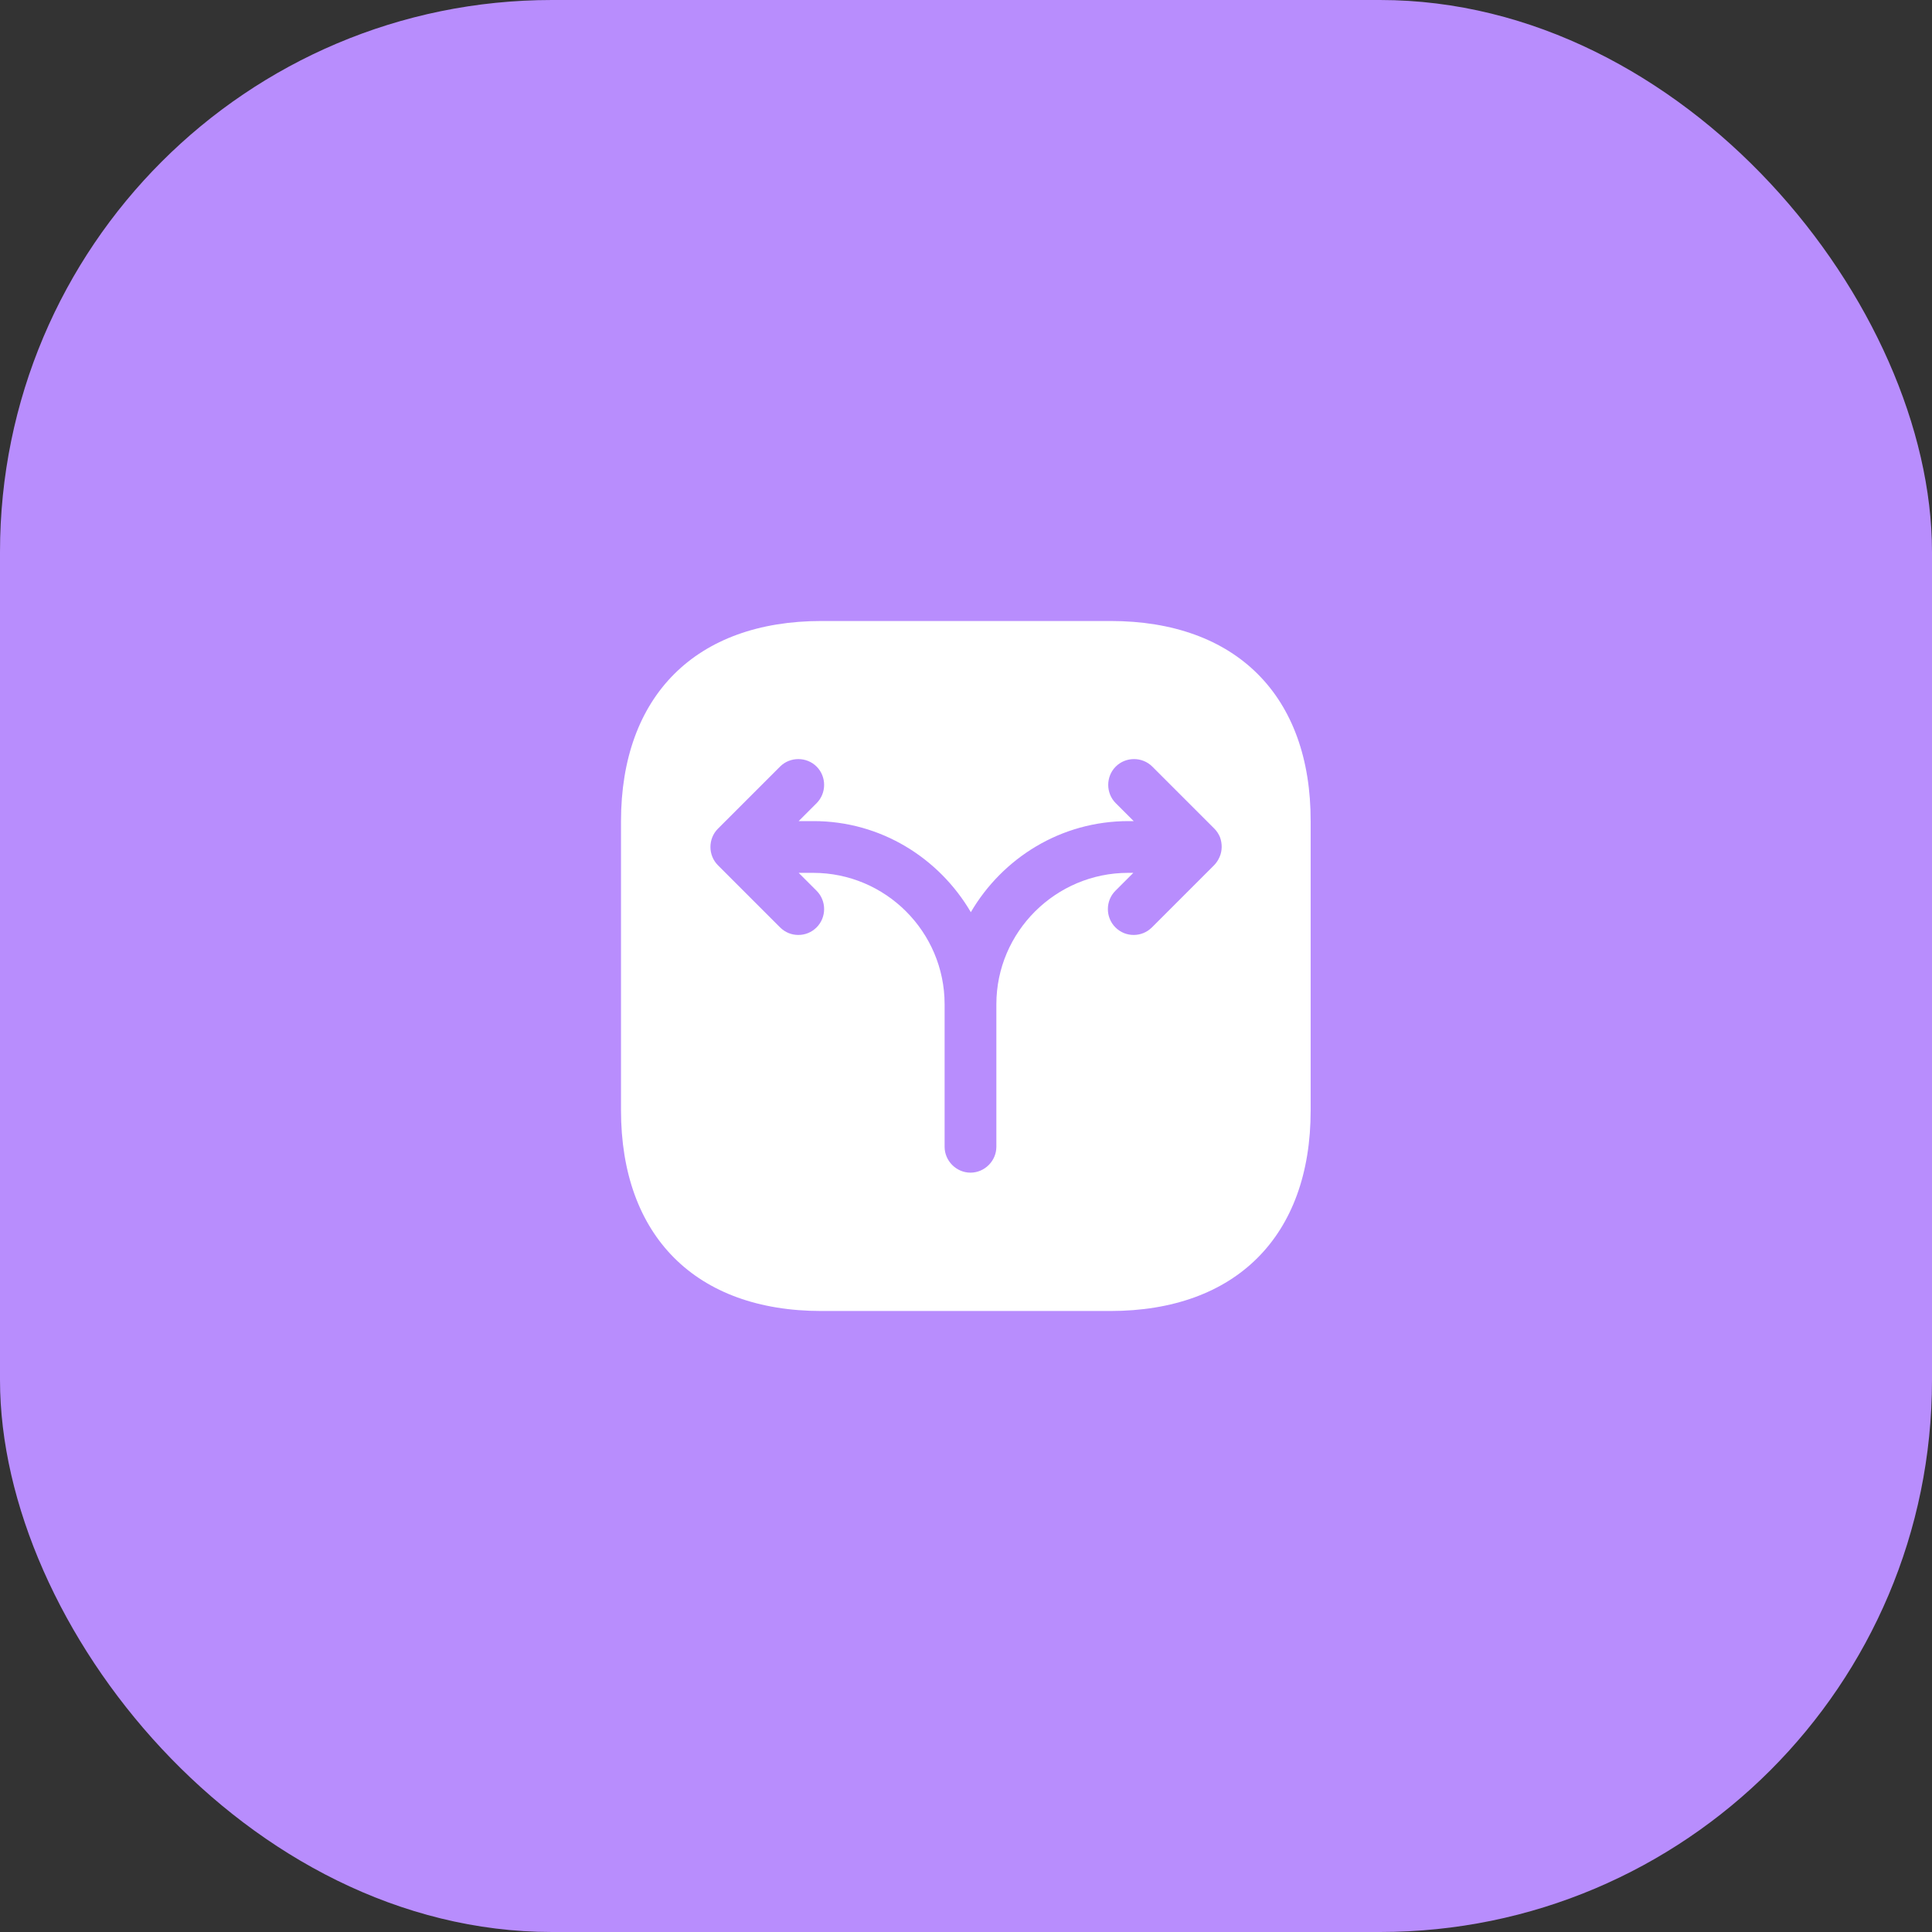
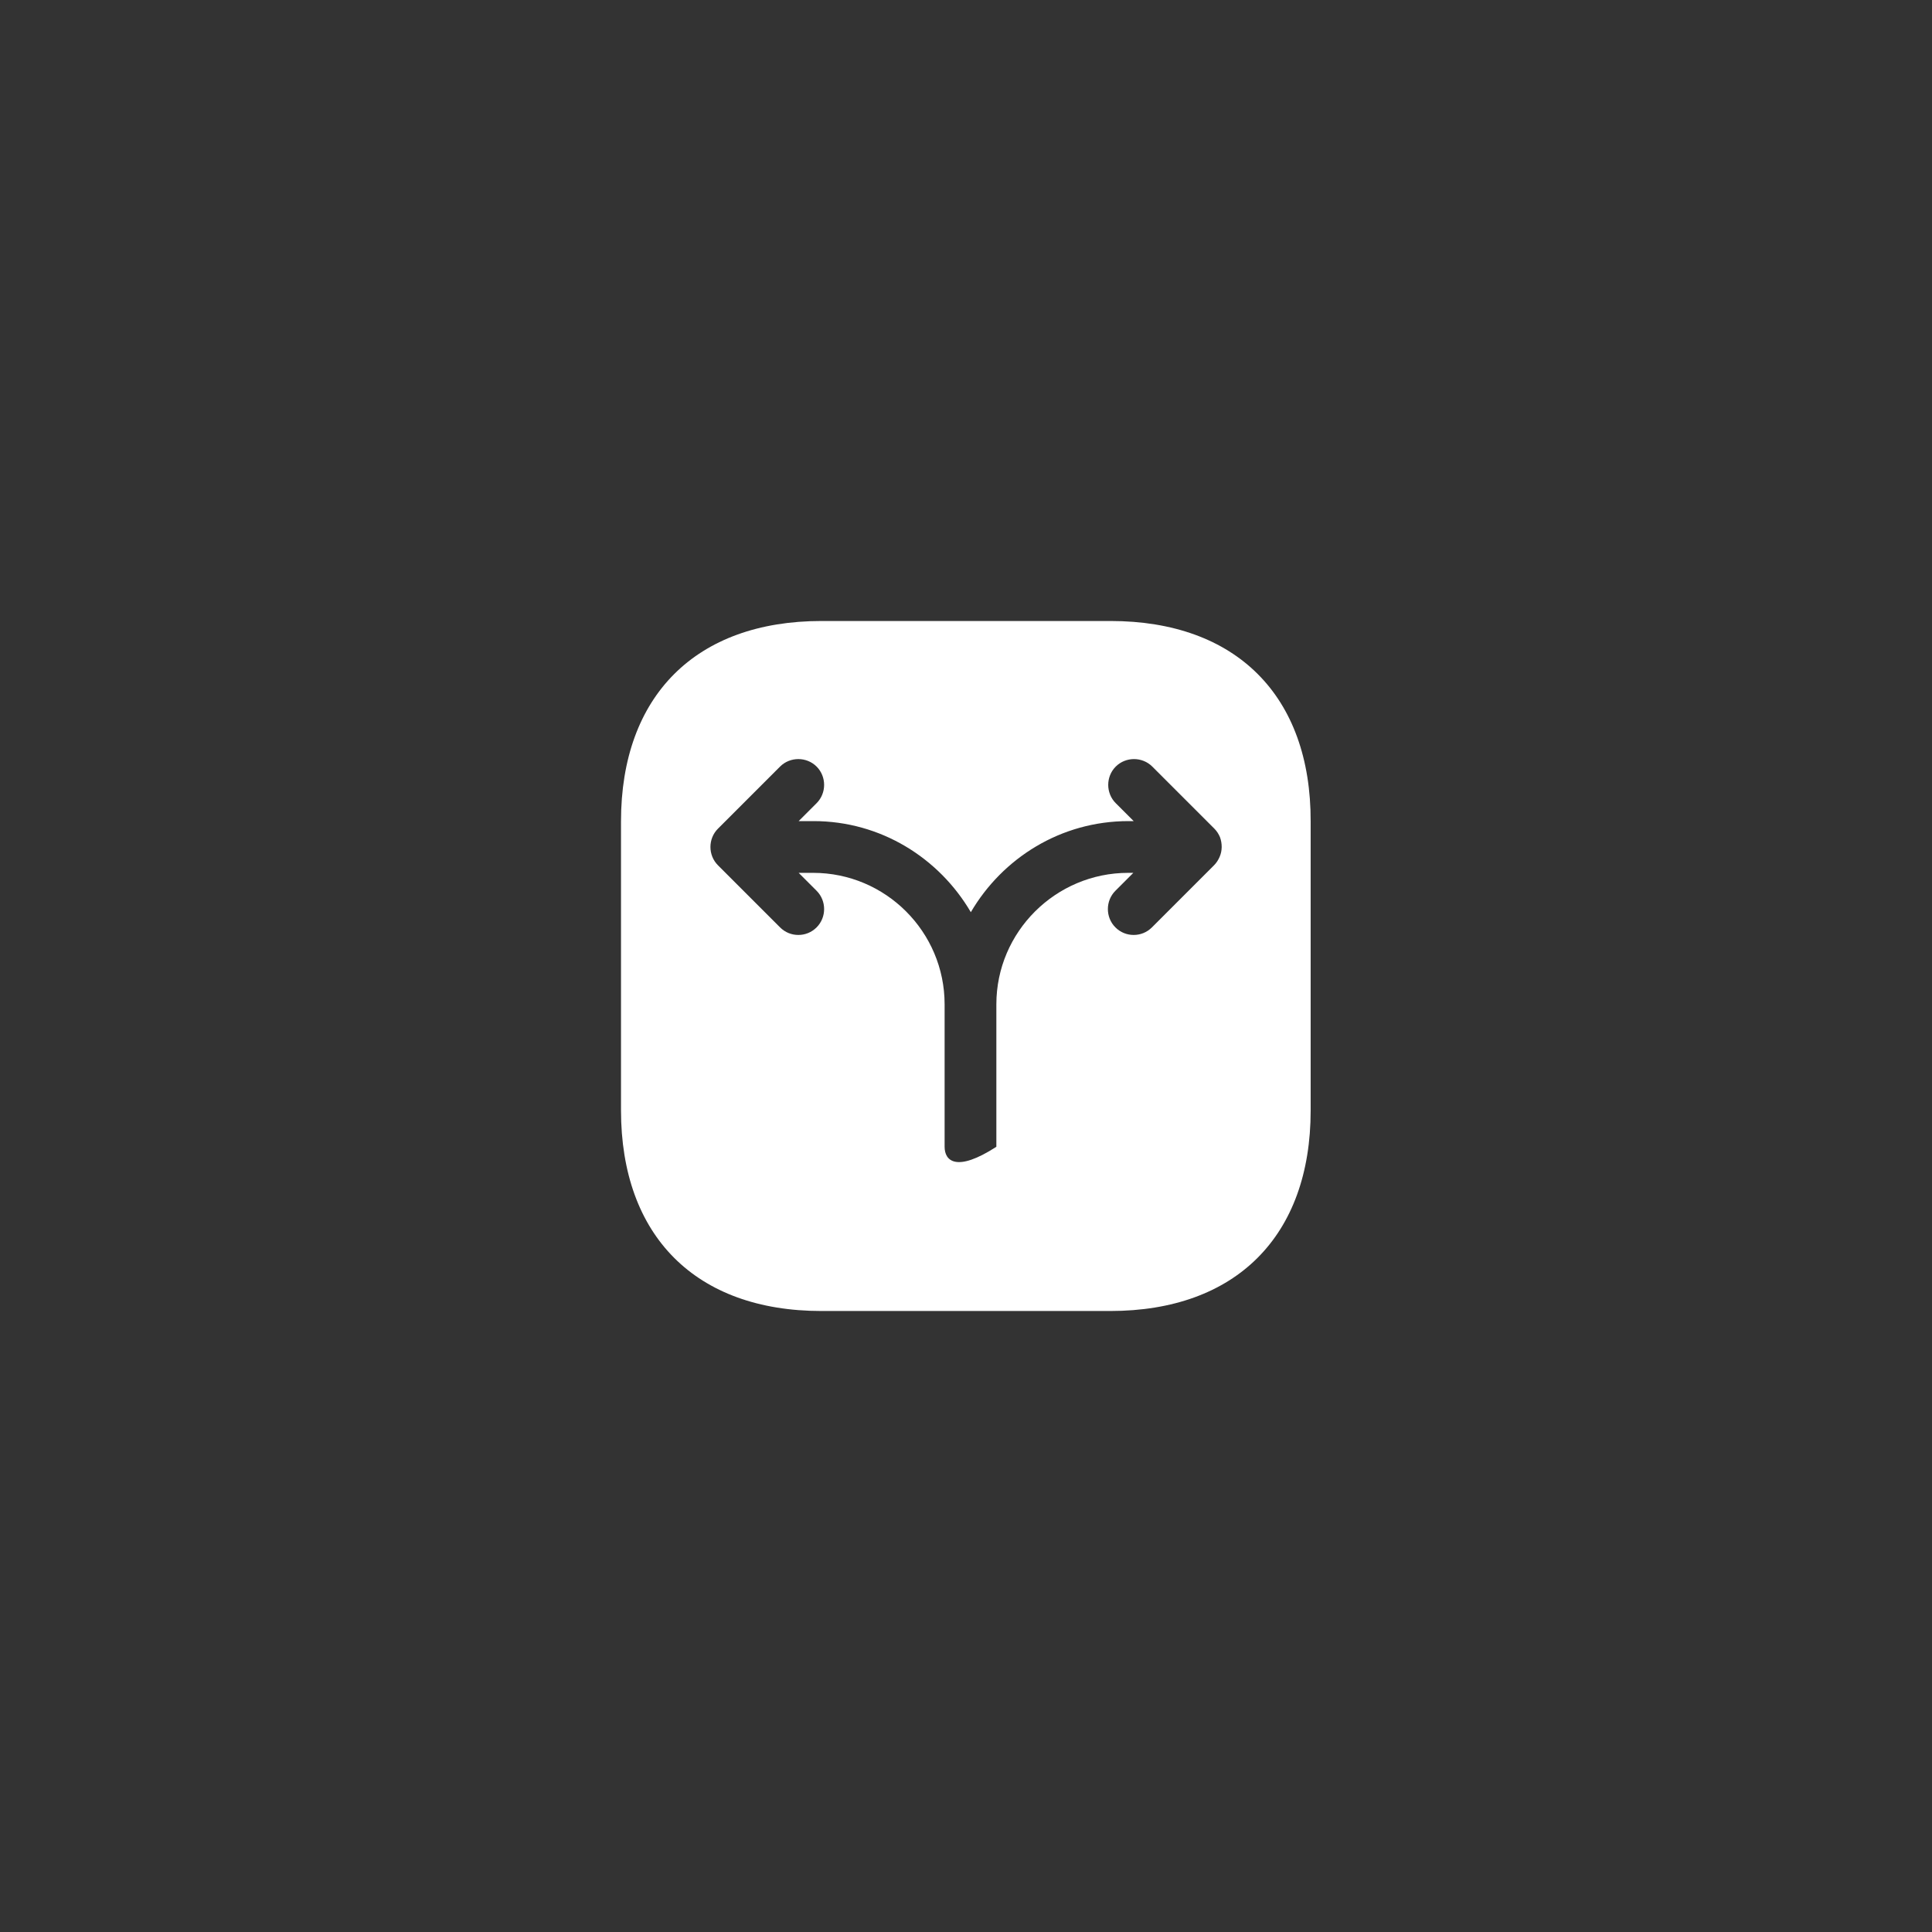
<svg xmlns="http://www.w3.org/2000/svg" width="56" height="56" viewBox="0 0 56 56" fill="none">
  <rect x="0" y="0" width="56" height="56" fill="#333333" stroke="none" />
-   <rect width="56" height="56" rx="16" fill="#B88DFD" />
-   <path d="M32.19 18H23.81C20.17 18 18 20.17 18 23.81V32.18C18 35.83 20.17 38 23.81 38H32.18C35.82 38 37.99 35.83 37.99 32.19V23.81C38 20.17 35.83 18 32.19 18ZM35.35 24.84C35.31 24.93 35.26 25.01 35.19 25.08L33.39 26.88C33.24 27.03 33.05 27.1 32.86 27.1C32.67 27.1 32.48 27.03 32.33 26.88C32.04 26.59 32.04 26.11 32.33 25.82L32.85 25.3H32.7C30.6 25.3 28.88 27.01 28.88 29.11V31.07V33.24C28.88 33.65 28.54 33.99 28.13 33.99C27.72 33.99 27.38 33.65 27.38 33.24V31.07V29.11C27.38 27.01 25.67 25.3 23.57 25.3H23.15L23.67 25.82C23.96 26.11 23.96 26.59 23.67 26.88C23.52 27.03 23.33 27.1 23.14 27.1C22.95 27.1 22.76 27.03 22.61 26.88L20.81 25.08C20.52 24.79 20.52 24.31 20.81 24.02L22.61 22.22C22.9 21.93 23.38 21.93 23.67 22.22C23.96 22.51 23.96 22.99 23.67 23.28L23.15 23.8H23.58C25.53 23.8 27.22 24.87 28.14 26.44C29.06 24.87 30.75 23.8 32.71 23.8H32.86L32.34 23.28C32.05 22.99 32.05 22.51 32.34 22.22C32.63 21.93 33.11 21.93 33.4 22.22L35.2 24.02C35.27 24.09 35.32 24.17 35.36 24.26C35.43 24.45 35.43 24.66 35.35 24.84Z" fill="white" />
+   <path d="M32.19 18H23.81C20.17 18 18 20.17 18 23.81V32.18C18 35.83 20.17 38 23.81 38H32.18C35.82 38 37.99 35.83 37.99 32.19V23.81C38 20.17 35.83 18 32.19 18ZM35.35 24.84C35.31 24.93 35.26 25.01 35.19 25.08L33.39 26.88C33.24 27.03 33.05 27.1 32.86 27.1C32.67 27.1 32.48 27.03 32.33 26.88C32.04 26.59 32.04 26.11 32.33 25.82L32.85 25.3H32.7C30.6 25.3 28.88 27.01 28.88 29.11V31.07V33.24C27.72 33.99 27.38 33.65 27.38 33.24V31.07V29.11C27.38 27.01 25.67 25.3 23.57 25.3H23.15L23.67 25.82C23.96 26.11 23.96 26.59 23.67 26.88C23.52 27.03 23.33 27.1 23.14 27.1C22.95 27.1 22.76 27.03 22.61 26.88L20.81 25.08C20.52 24.79 20.52 24.31 20.81 24.02L22.61 22.22C22.9 21.93 23.38 21.93 23.67 22.22C23.96 22.51 23.96 22.99 23.67 23.28L23.15 23.8H23.58C25.53 23.8 27.22 24.87 28.14 26.44C29.06 24.87 30.75 23.8 32.71 23.8H32.86L32.34 23.28C32.05 22.99 32.05 22.51 32.34 22.22C32.63 21.93 33.11 21.93 33.4 22.22L35.2 24.02C35.27 24.09 35.32 24.17 35.36 24.26C35.43 24.45 35.43 24.66 35.35 24.84Z" fill="white" />
</svg>